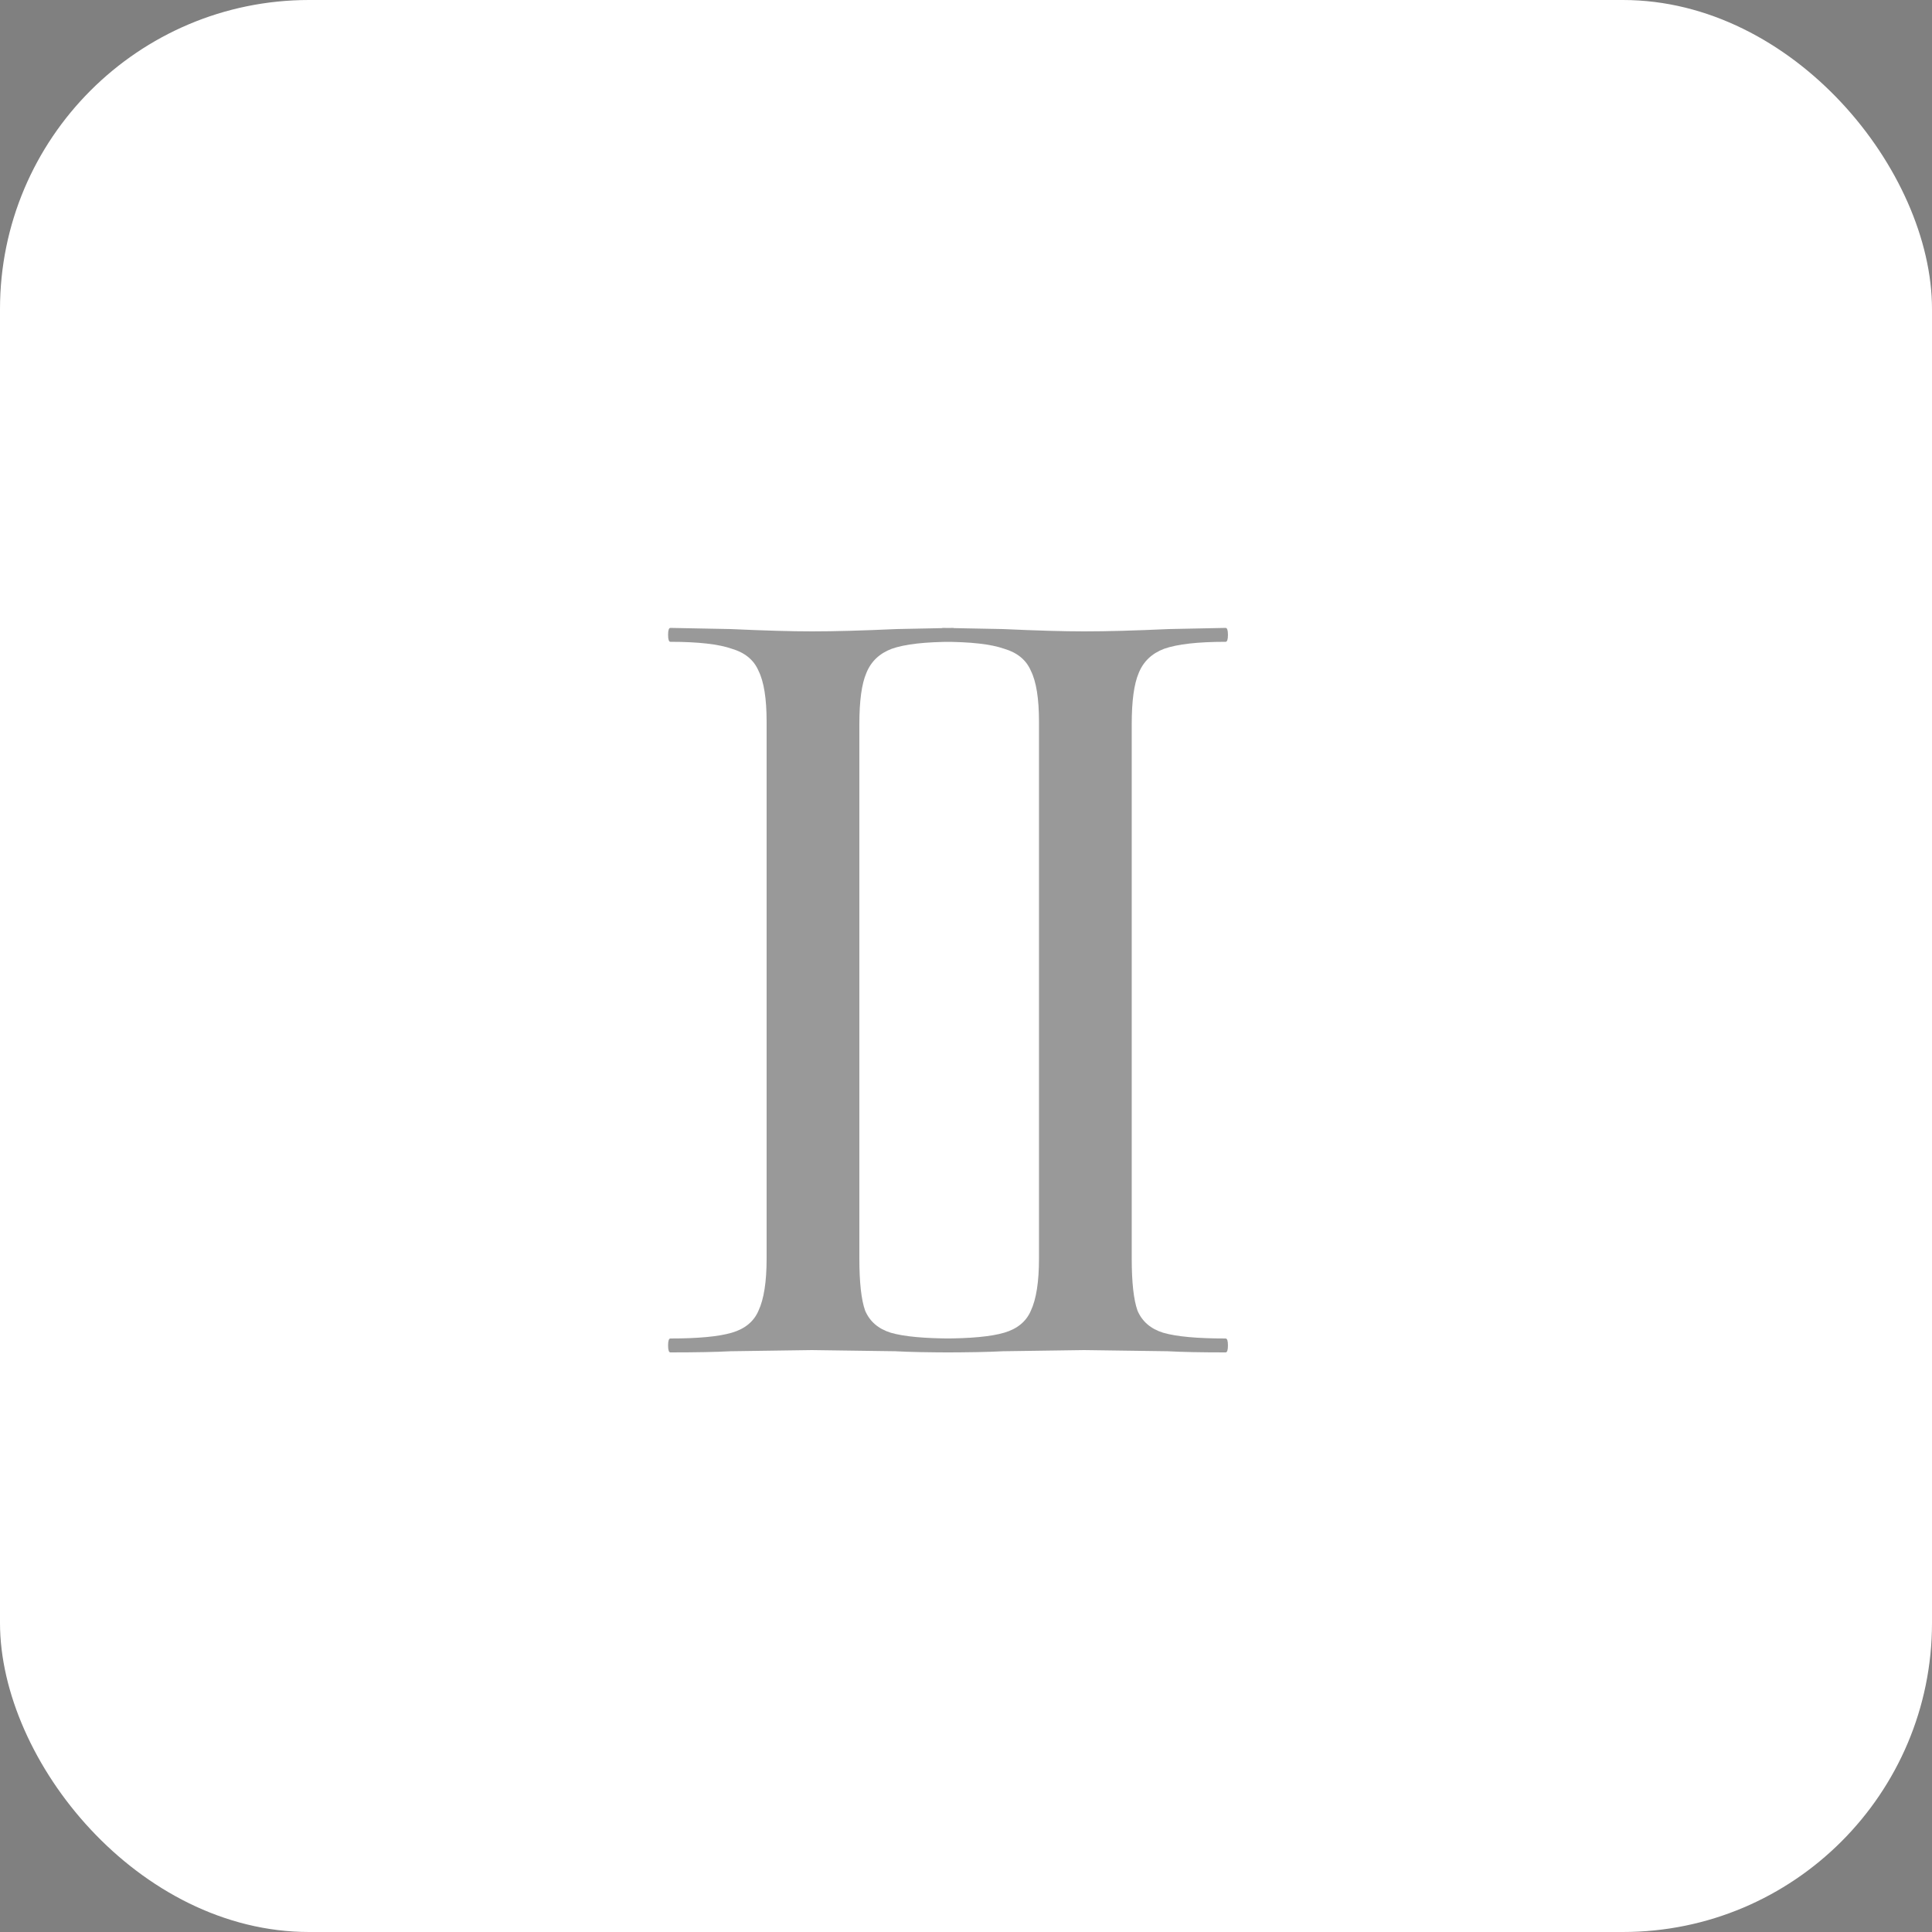
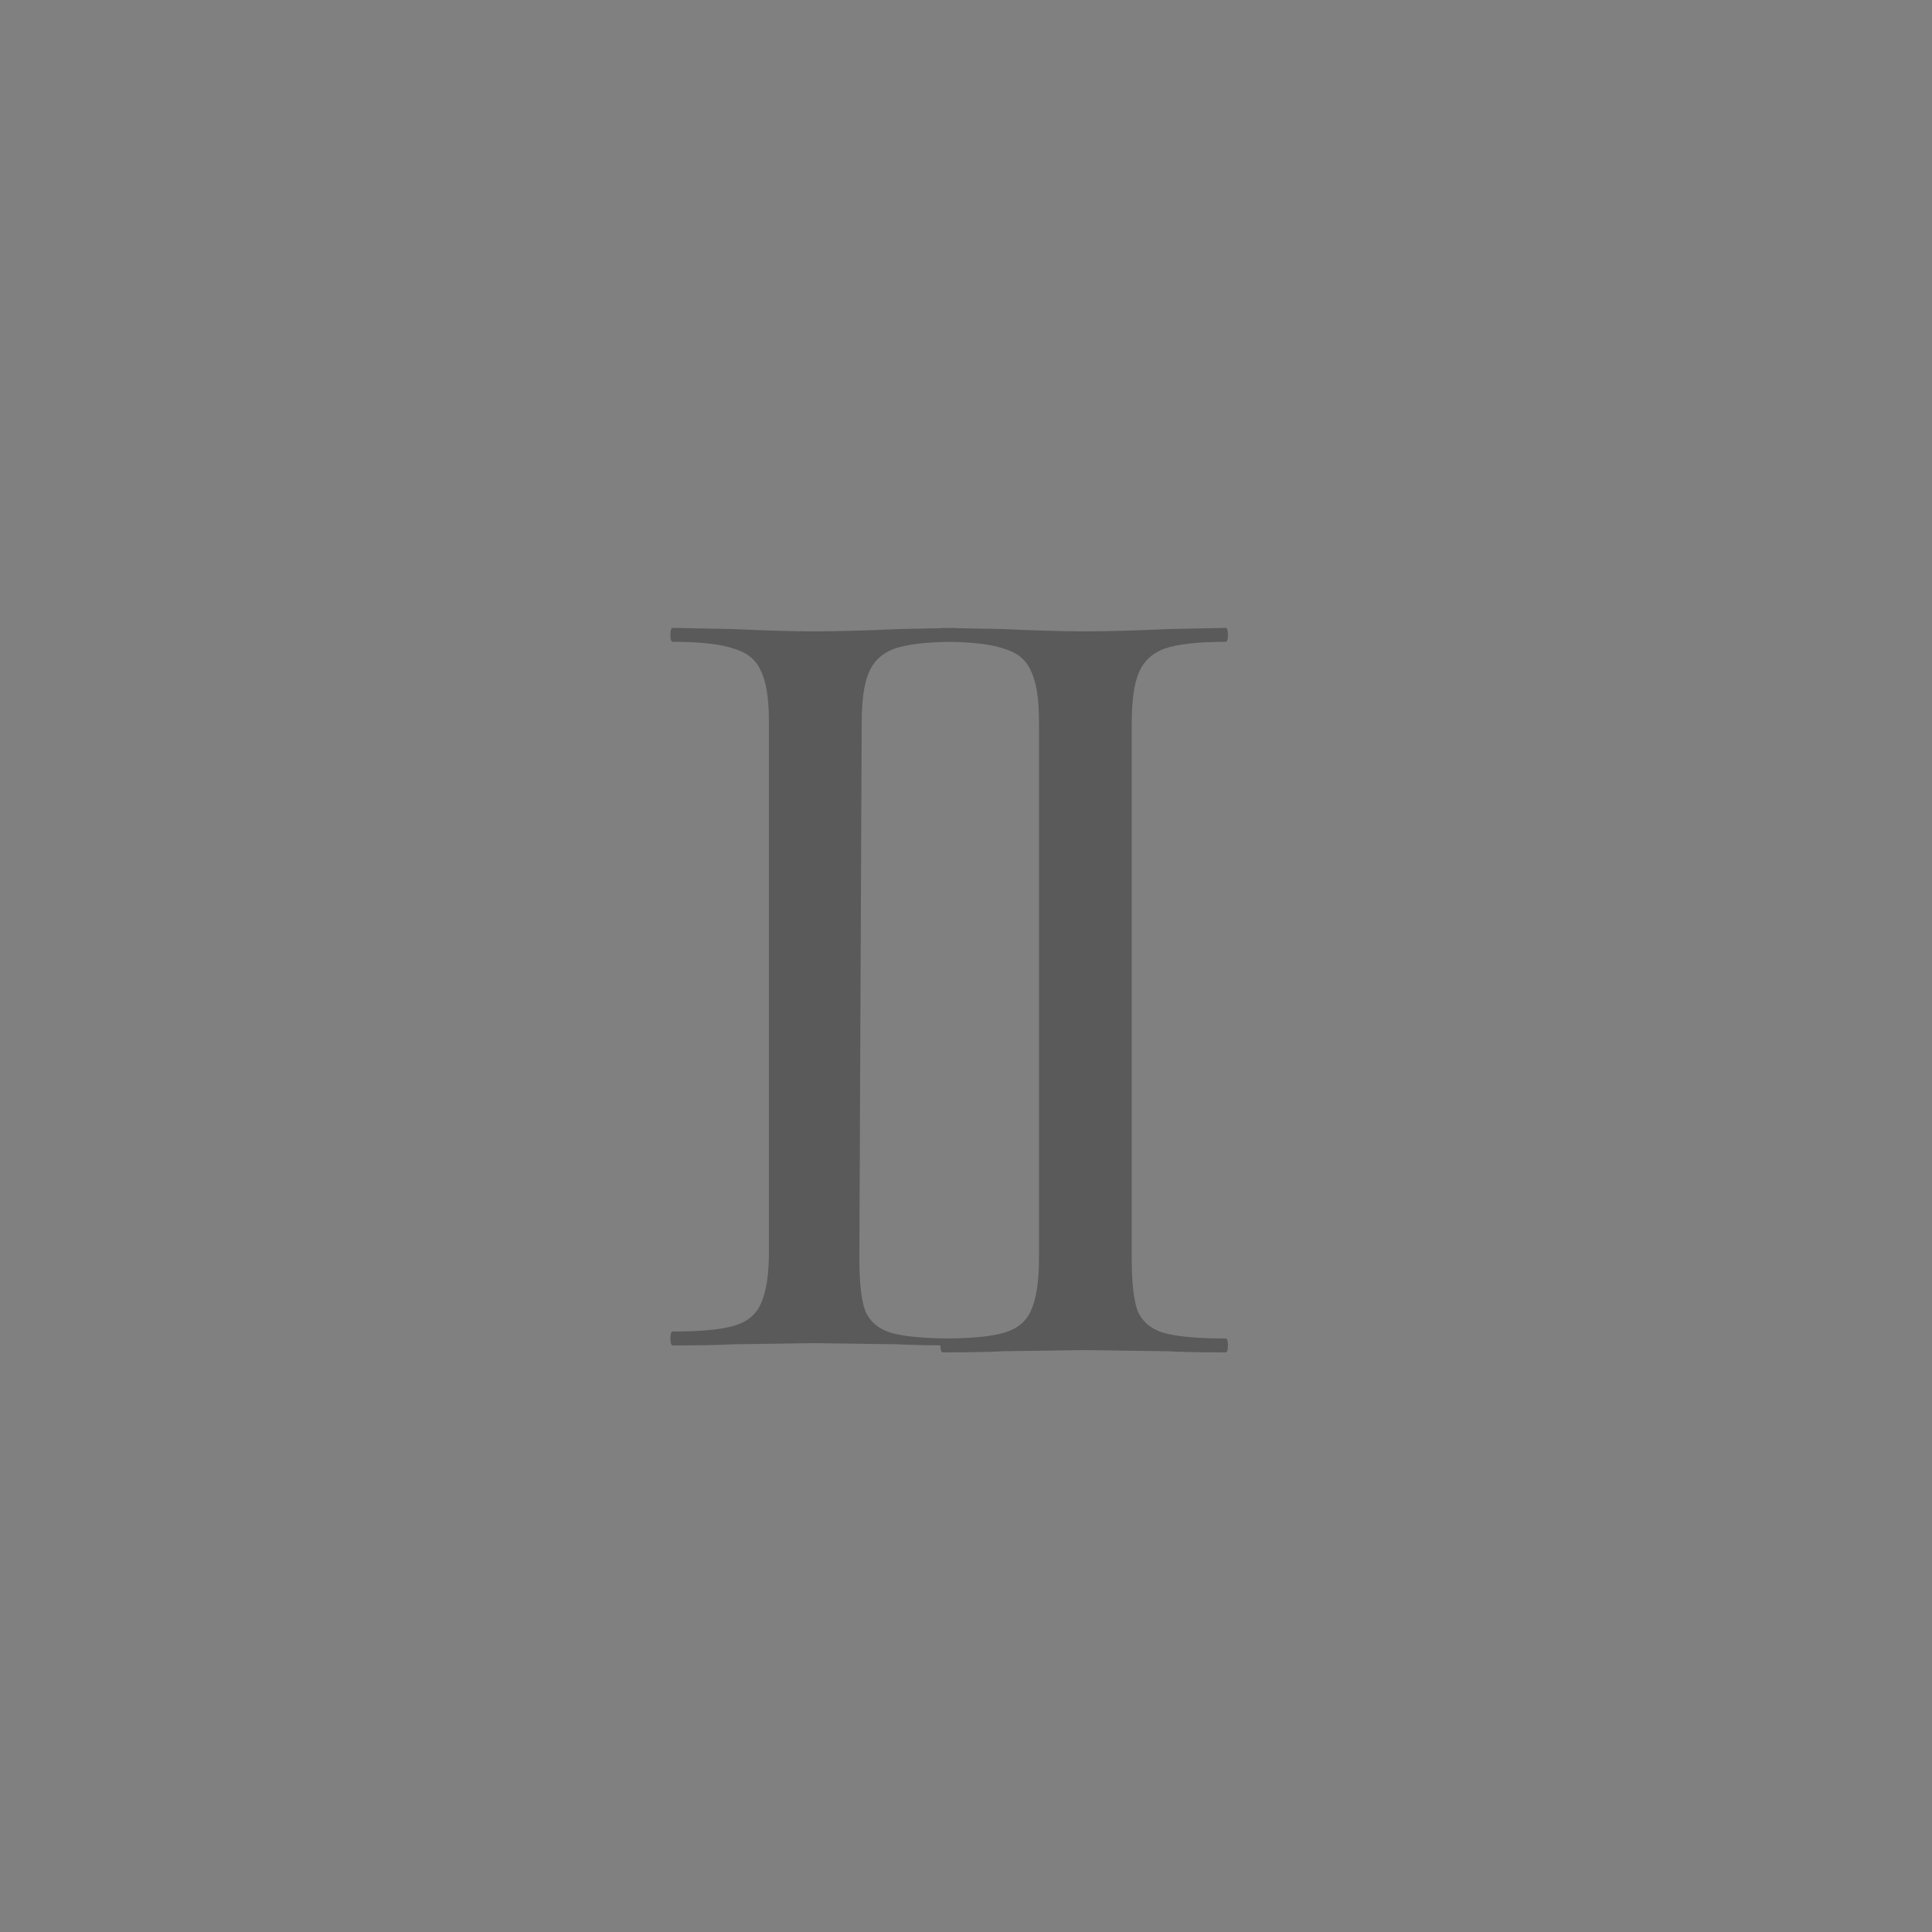
<svg xmlns="http://www.w3.org/2000/svg" width="50" height="50" fill="none">
  <rect width="100%" height="100%" fill="#808080" stroke="none" />
-   <rect width="50" height="50" fill="#fff" rx="8" />
-   <path fill="#343434" fill-opacity=".5" d="M22.24 32.57q0 .93.15 1.35.18.42.66.57.51.15 1.62.15.06 0 .06.18t-.06.18q-.96 0-1.5-.03l-2.16-.03-2.1.03q-.57.03-1.56.03-.06 0-.06-.18t.06-.18q1.08 0 1.59-.15t.69-.57q.21-.45.21-1.35V18.68q0-.9-.21-1.32-.18-.42-.69-.57-.51-.18-1.59-.18-.06 0-.06-.18t.06-.18l1.56.03q1.32.06 2.1.06.87 0 2.19-.06l1.47-.03q.06 0 .06.18t-.06.18q-1.08 0-1.59.18-.48.18-.66.63-.18.42-.18 1.32zm7.049 0q0 .93.15 1.35.18.42.66.57.51.15 1.62.15.06 0 .06.18t-.06.18q-.96 0-1.5-.03l-2.16-.03-2.1.03q-.57.03-1.56.03-.06 0-.06-.18t.06-.18q1.08 0 1.59-.15t.69-.57q.21-.45.21-1.35V18.68q0-.9-.21-1.32-.18-.42-.69-.57-.51-.18-1.59-.18-.06 0-.06-.18t.06-.18l1.56.03q1.32.06 2.1.06.87 0 2.19-.06l1.47-.03q.06 0 .06.18t-.06.18q-1.08 0-1.59.18-.48.18-.66.63-.18.42-.18 1.32z" />
+   <path fill="#343434" fill-opacity=".5" d="M22.24 32.57q0 .93.15 1.35.18.42.66.57.51.15 1.62.15.06 0 .06.18q-.96 0-1.5-.03l-2.16-.03-2.1.03q-.57.03-1.56.03-.06 0-.06-.18t.06-.18q1.08 0 1.59-.15t.69-.57q.21-.45.21-1.35V18.68q0-.9-.21-1.32-.18-.42-.69-.57-.51-.18-1.59-.18-.06 0-.06-.18t.06-.18l1.56.03q1.32.06 2.1.06.87 0 2.19-.06l1.47-.03q.06 0 .06.18t-.06.18q-1.08 0-1.59.18-.48.18-.66.63-.18.42-.18 1.32zm7.049 0q0 .93.15 1.35.18.42.66.57.51.15 1.62.15.06 0 .06.18t-.06.18q-.96 0-1.5-.03l-2.16-.03-2.1.03q-.57.03-1.56.03-.06 0-.06-.18t.06-.18q1.08 0 1.59-.15t.69-.57q.21-.45.21-1.35V18.68q0-.9-.21-1.32-.18-.42-.69-.57-.51-.18-1.59-.18-.06 0-.06-.18t.06-.18l1.56.03q1.32.06 2.1.06.87 0 2.19-.06l1.47-.03q.06 0 .06.18t-.06.18q-1.08 0-1.59.18-.48.18-.66.63-.18.42-.18 1.32z" />
</svg>